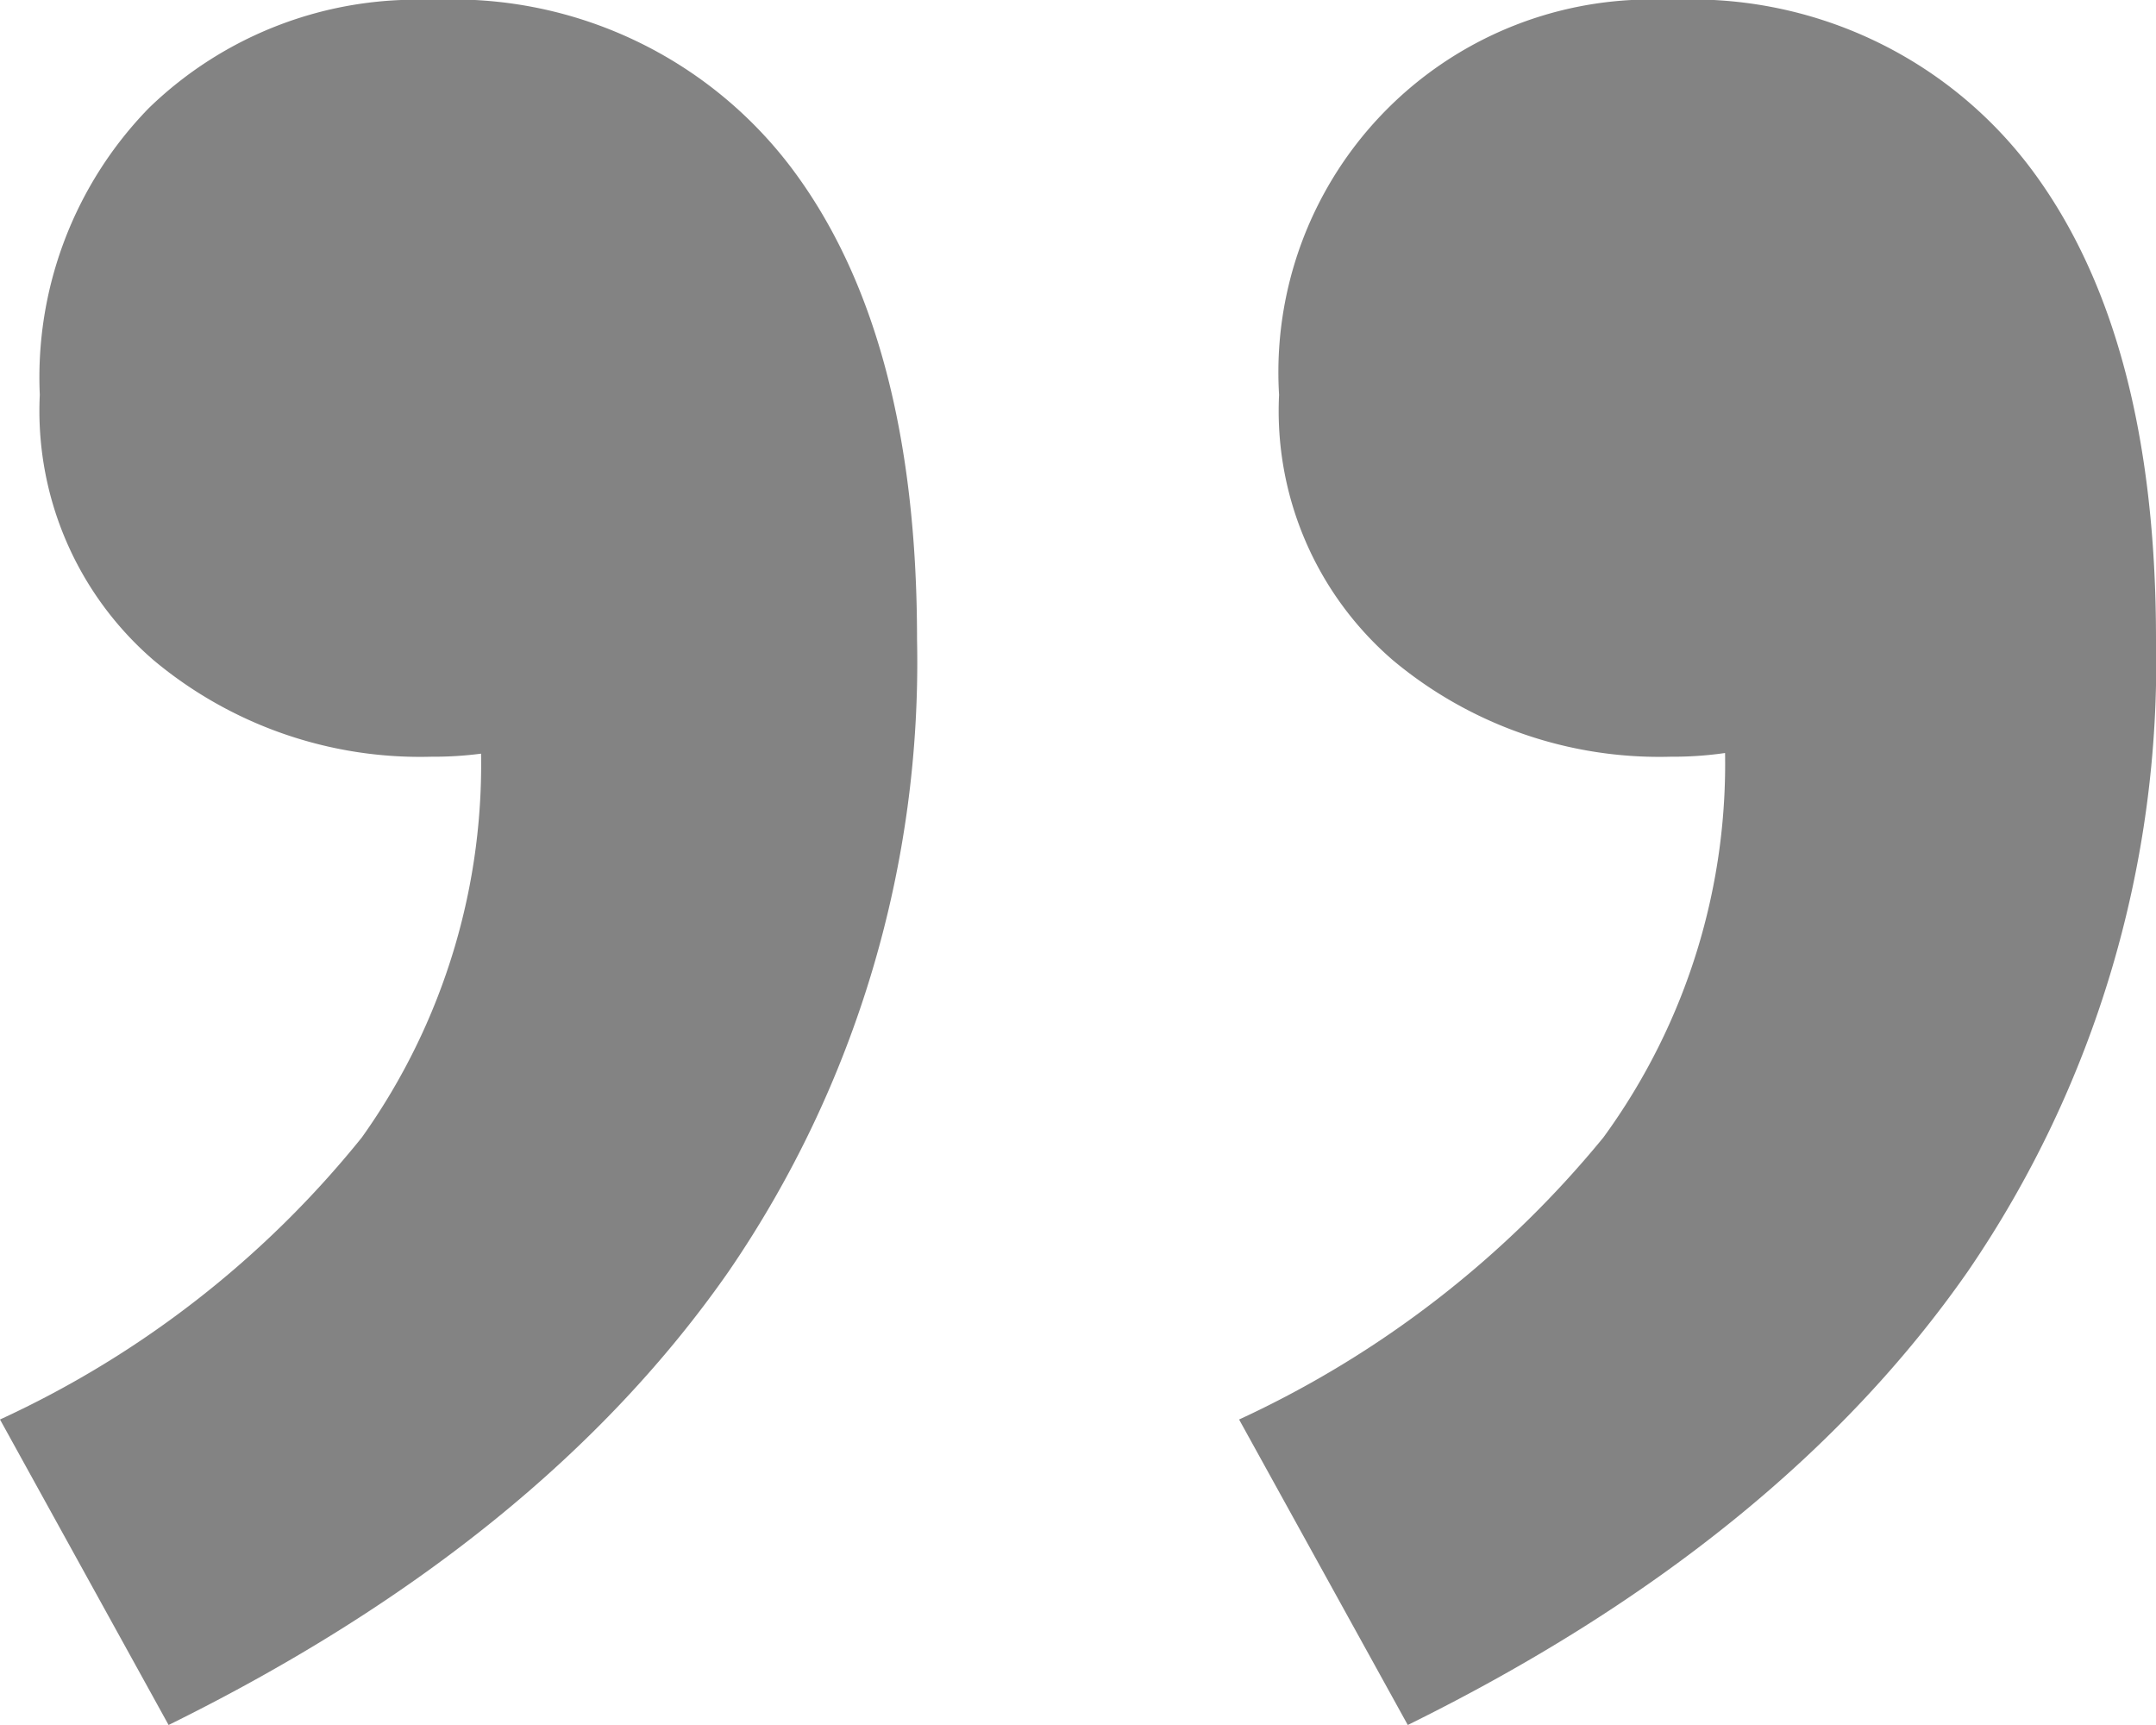
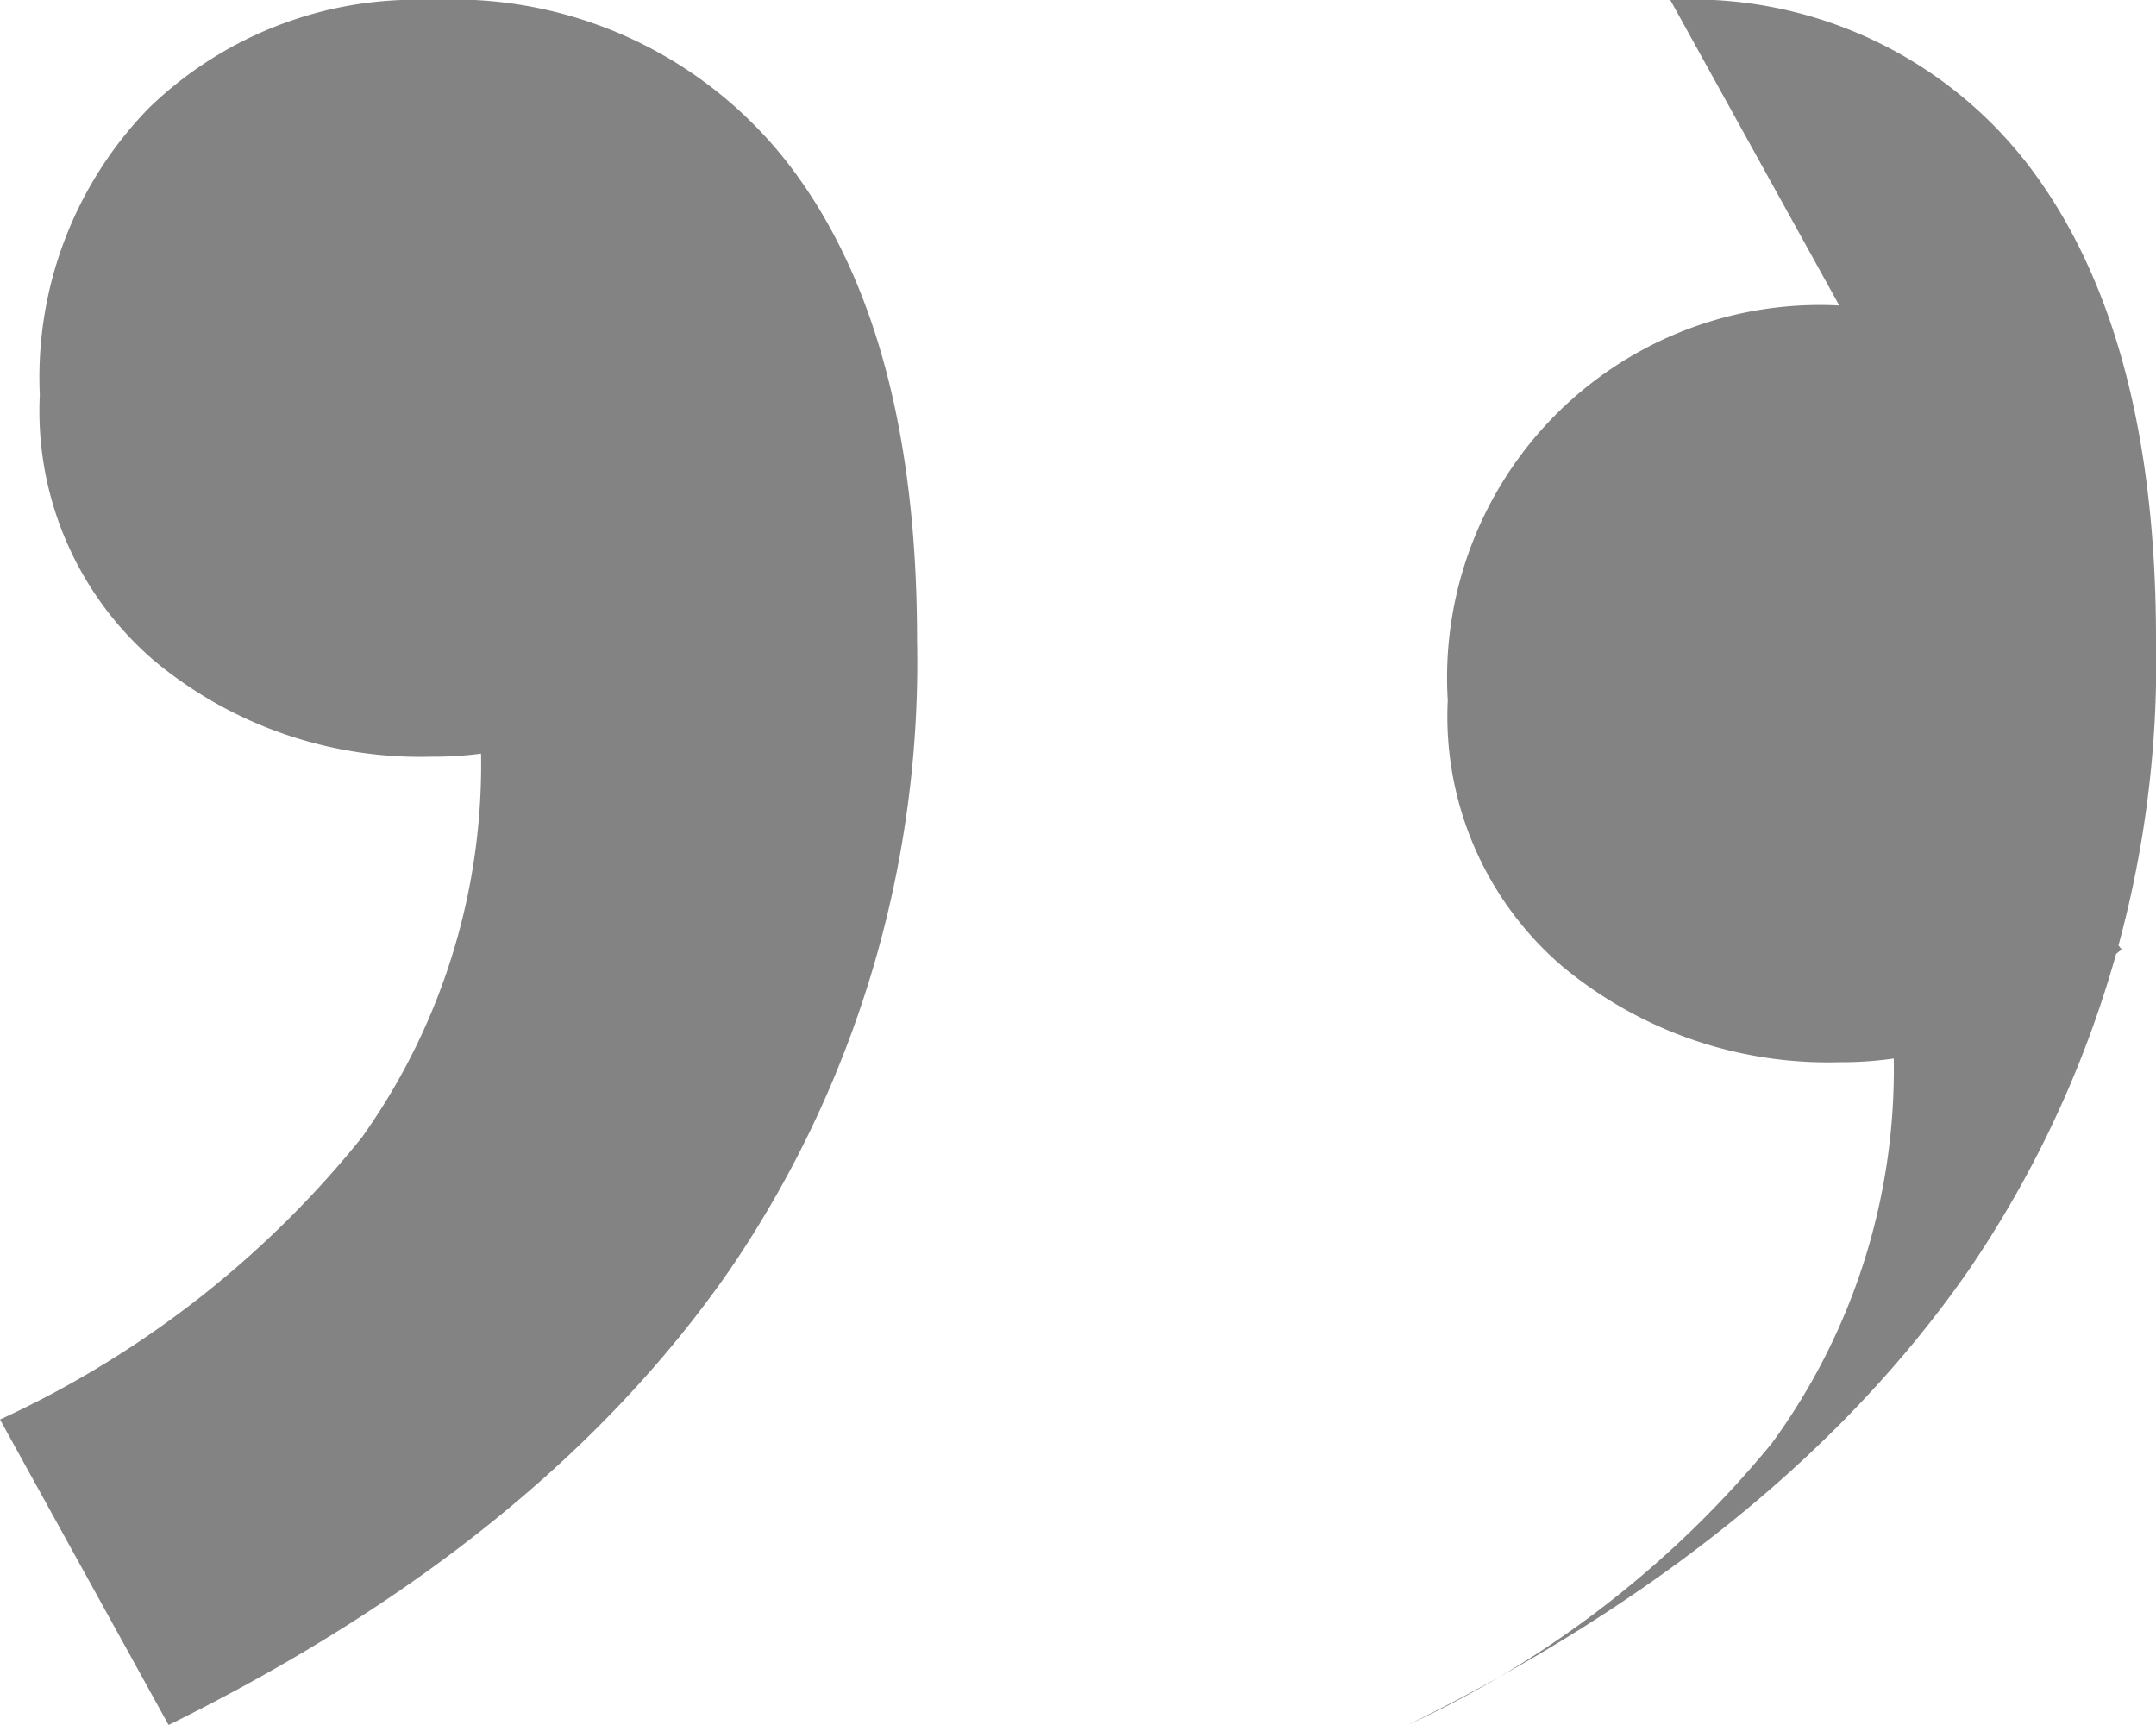
<svg xmlns="http://www.w3.org/2000/svg" width="50" height="40" viewBox="0 0 50 40">
-   <path id="Path_934038" data-name="Path 934038" d="M46.3,46.962a9.836,9.836,0,0,1,8.333,3.869q2.931,3.869,2.931,10.954A24.992,24.992,0,0,1,53.2,76.444q-4.368,6.267-12.988,10.518L36.3,79.878a23.805,23.805,0,0,0,8.448-6.54,14.691,14.691,0,0,0,2.816-9.155l-.8-10.027,6.092,7.738a13.933,13.933,0,0,1-3.1,1.907,8.463,8.463,0,0,1-3.448.708,9.636,9.636,0,0,1-6.437-2.234,7.631,7.631,0,0,1-2.644-6.158,8.643,8.643,0,0,1,9.08-9.155Zm-28.736,0A9.836,9.836,0,0,1,25.9,50.831q2.931,3.869,2.931,10.954a24.992,24.992,0,0,1-4.368,14.659q-4.368,6.267-12.989,10.518L7.564,79.878a23.215,23.215,0,0,0,8.391-6.54,14.9,14.9,0,0,0,2.759-9.155l-.69-10.027,6.092,7.738a13.933,13.933,0,0,1-3.1,1.907,8.463,8.463,0,0,1-3.448.708,9.636,9.636,0,0,1-6.437-2.234,7.631,7.631,0,0,1-2.644-6.158,8.944,8.944,0,0,1,2.529-6.649A8.907,8.907,0,0,1,17.564,46.962Z" transform="translate(-7.564 -46.962)" fill="rgba(8,8,8,0.5)" />
+   <path id="Path_934038" data-name="Path 934038" d="M46.3,46.962a9.836,9.836,0,0,1,8.333,3.869q2.931,3.869,2.931,10.954A24.992,24.992,0,0,1,53.2,76.444q-4.368,6.267-12.988,10.518a23.805,23.805,0,0,0,8.448-6.54,14.691,14.691,0,0,0,2.816-9.155l-.8-10.027,6.092,7.738a13.933,13.933,0,0,1-3.1,1.907,8.463,8.463,0,0,1-3.448.708,9.636,9.636,0,0,1-6.437-2.234,7.631,7.631,0,0,1-2.644-6.158,8.643,8.643,0,0,1,9.08-9.155Zm-28.736,0A9.836,9.836,0,0,1,25.9,50.831q2.931,3.869,2.931,10.954a24.992,24.992,0,0,1-4.368,14.659q-4.368,6.267-12.989,10.518L7.564,79.878a23.215,23.215,0,0,0,8.391-6.54,14.9,14.9,0,0,0,2.759-9.155l-.69-10.027,6.092,7.738a13.933,13.933,0,0,1-3.1,1.907,8.463,8.463,0,0,1-3.448.708,9.636,9.636,0,0,1-6.437-2.234,7.631,7.631,0,0,1-2.644-6.158,8.944,8.944,0,0,1,2.529-6.649A8.907,8.907,0,0,1,17.564,46.962Z" transform="translate(-7.564 -46.962)" fill="rgba(8,8,8,0.5)" />
</svg>